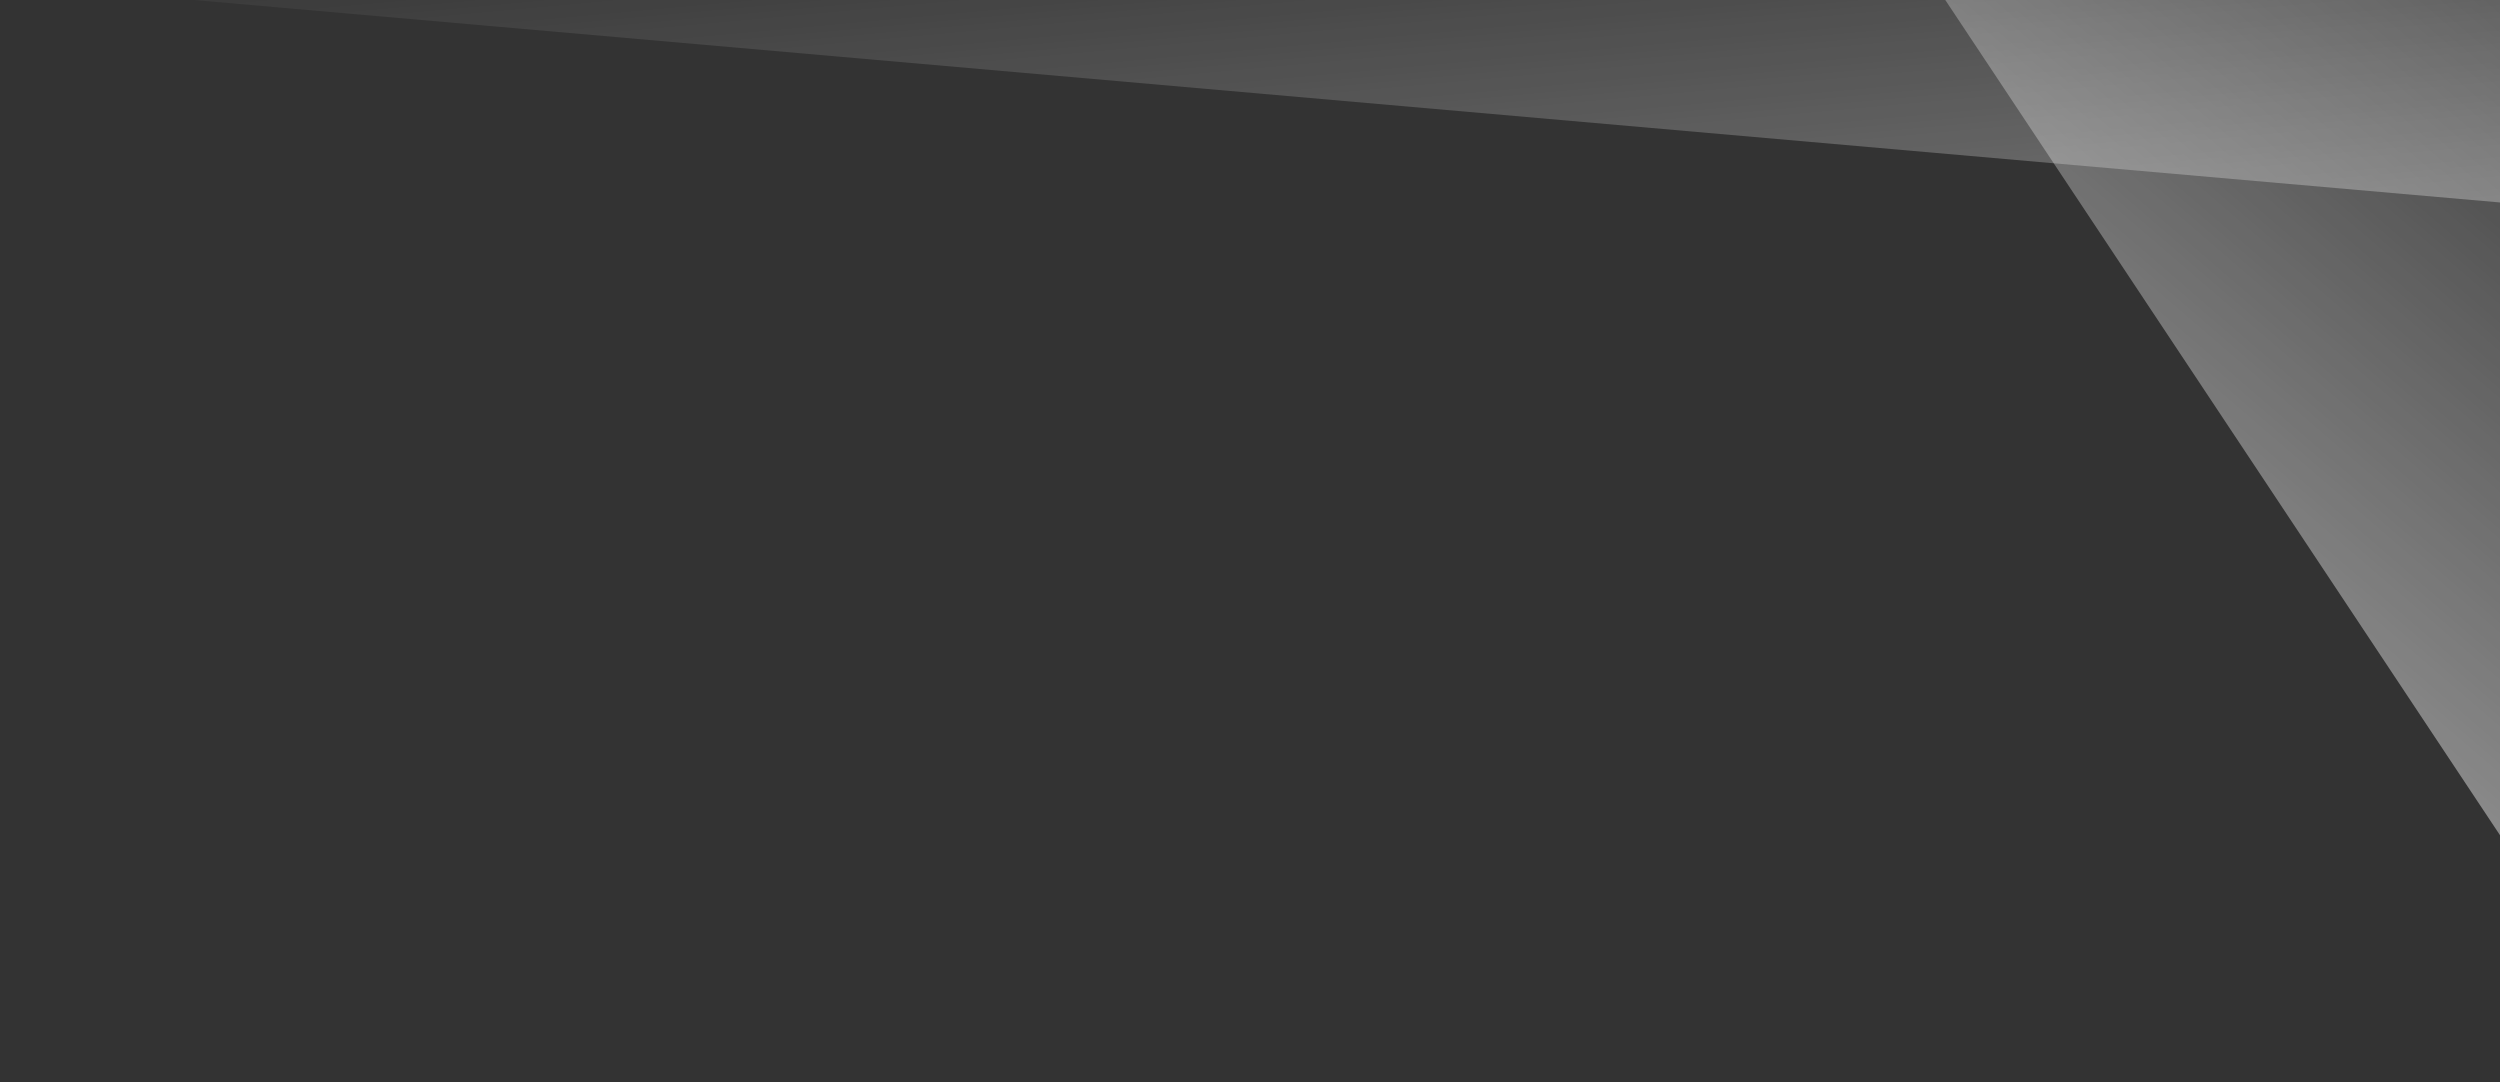
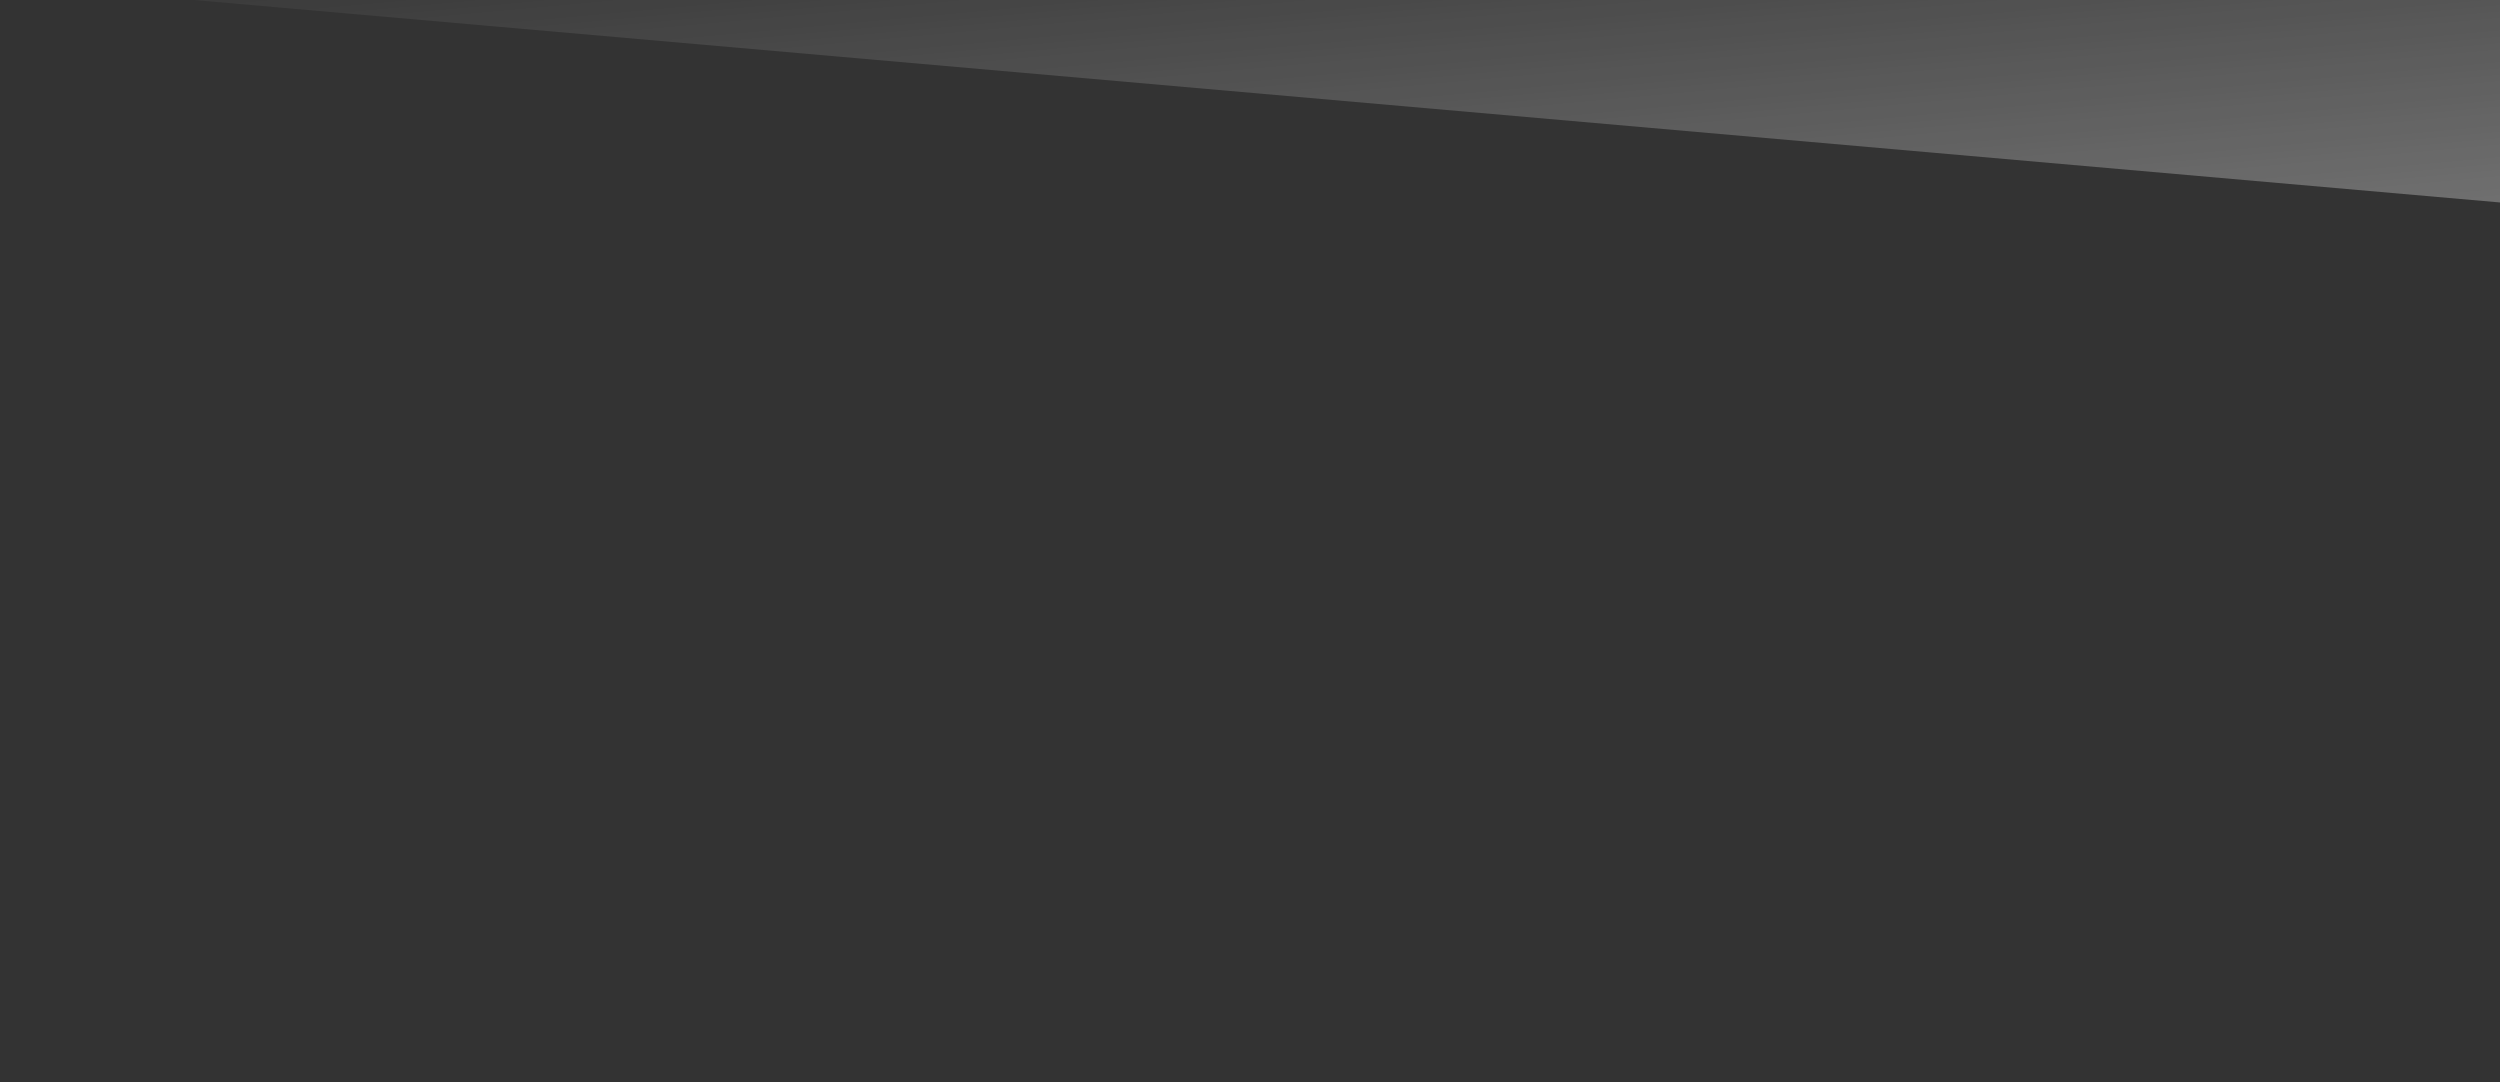
<svg xmlns="http://www.w3.org/2000/svg" version="1.1" id="img" x="0px" y="0px" width="692.92px" height="300px" viewBox="0 0 692.92 300" enable-background="new 0 0 692.92 300" xml:space="preserve">
  <rect x="0" y="0" width="692.92" height="300" fill="#333333" stroke="none" />
  <linearGradient id="_x3C_img2_x3E__1_" gradientUnits="userSpaceOnUse" x1="-1207.041" y1="560.756" x2="-1298.986" y2="797.784" gradientTransform="matrix(-0.961 -0.275 -0.275 0.961 -532.747 -958.787)">
    <stop offset="0.123" style="stop-color:#FFFFFF;stop-opacity:0" />
    <stop offset="1" style="stop-color:#FFFFFF;stop-opacity:0.5" />
  </linearGradient>
  <polygon id="_x3C_img2_x3E_" fill="url(#_x3C_img2_x3E__1_)" points="-177.243,-298.665 1224.174,102.756 -255.03,-27.102 " />
  <linearGradient id="_x3C_img1_x3E__1_" gradientUnits="userSpaceOnUse" x1="392.449" y1="580.761" x2="272.45" y2="320.762" gradientTransform="matrix(0.961 0.275 0.275 -0.961 369.292 538.001)">
    <stop offset="0.123" style="stop-color:#FFFFFF;stop-opacity:0" />
    <stop offset="1" style="stop-color:#FFFFFF;stop-opacity:0.5" />
  </linearGradient>
-   <polygon id="_x3C_img1_x3E_" fill="url(#_x3C_img1_x3E__1_)" points="748.169,314.676 491.354,-71.991 1340.313,225.916 " />
</svg>